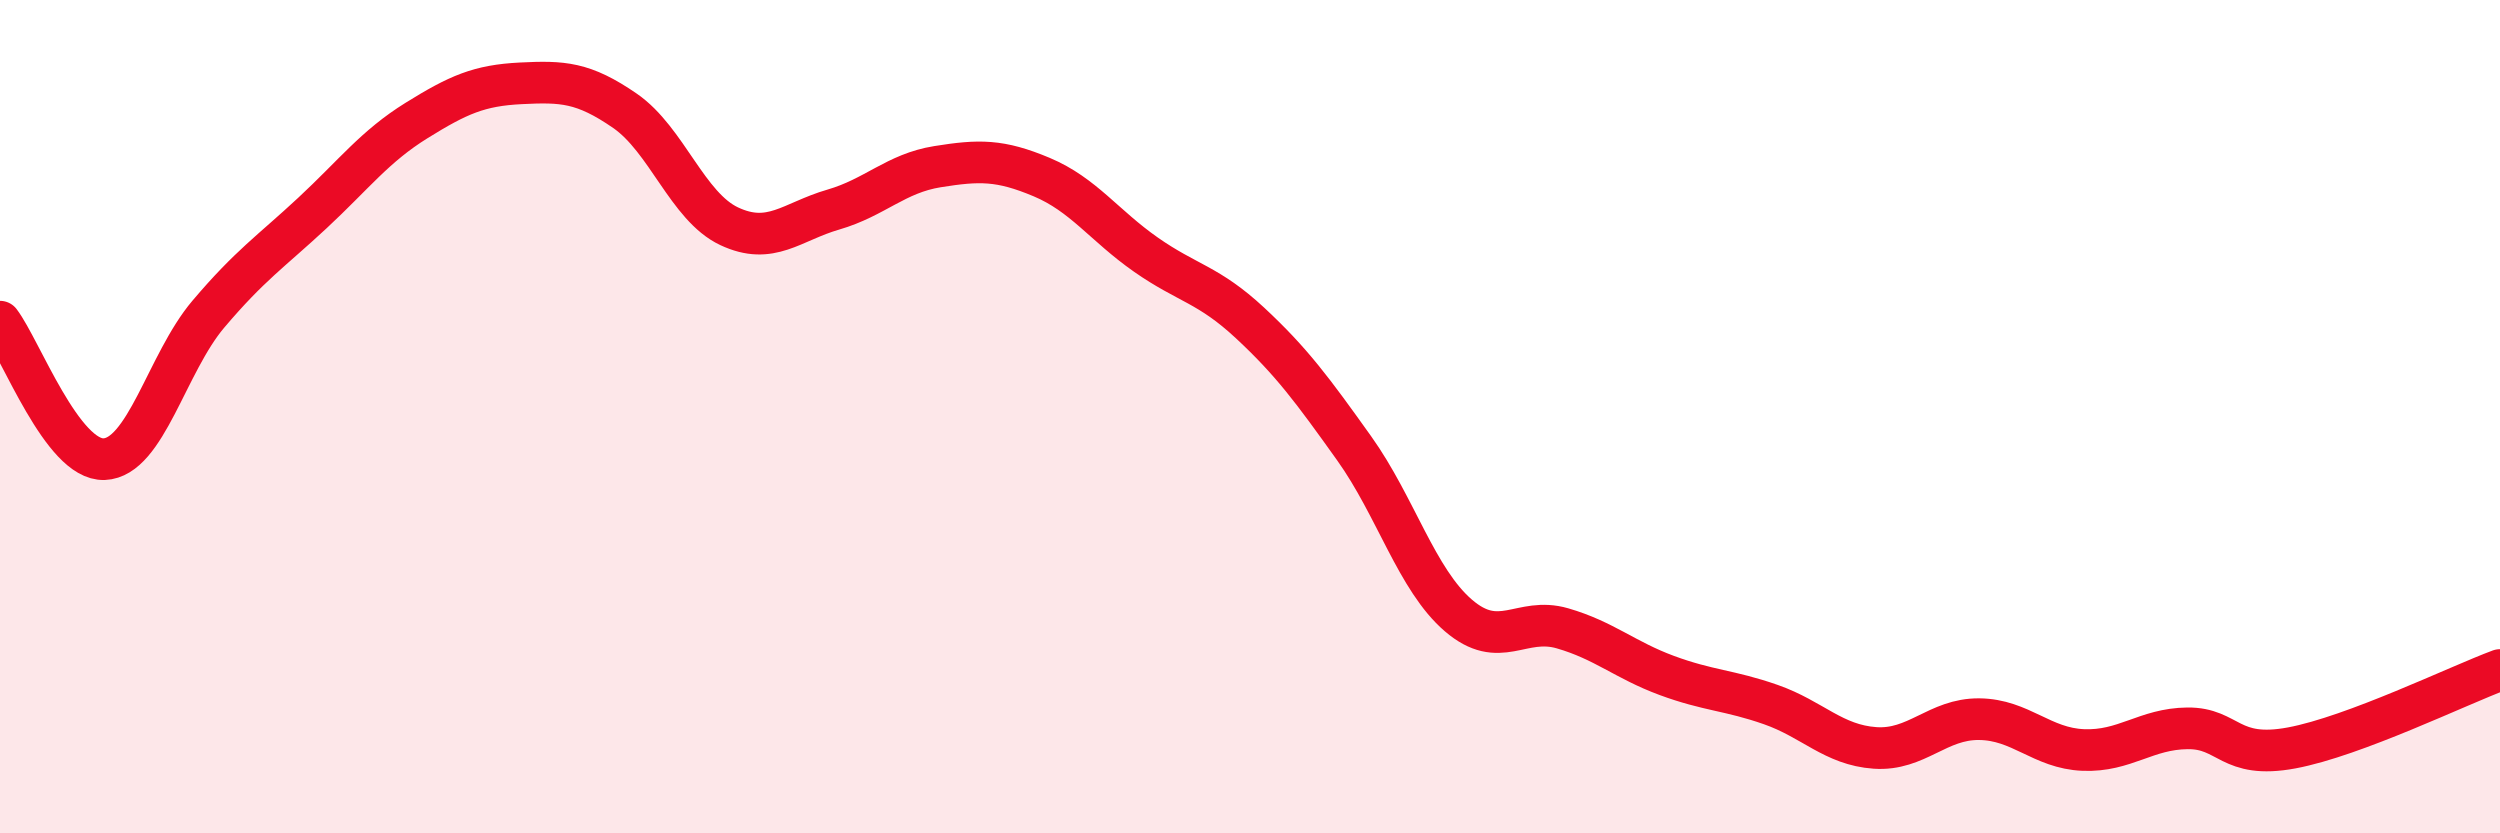
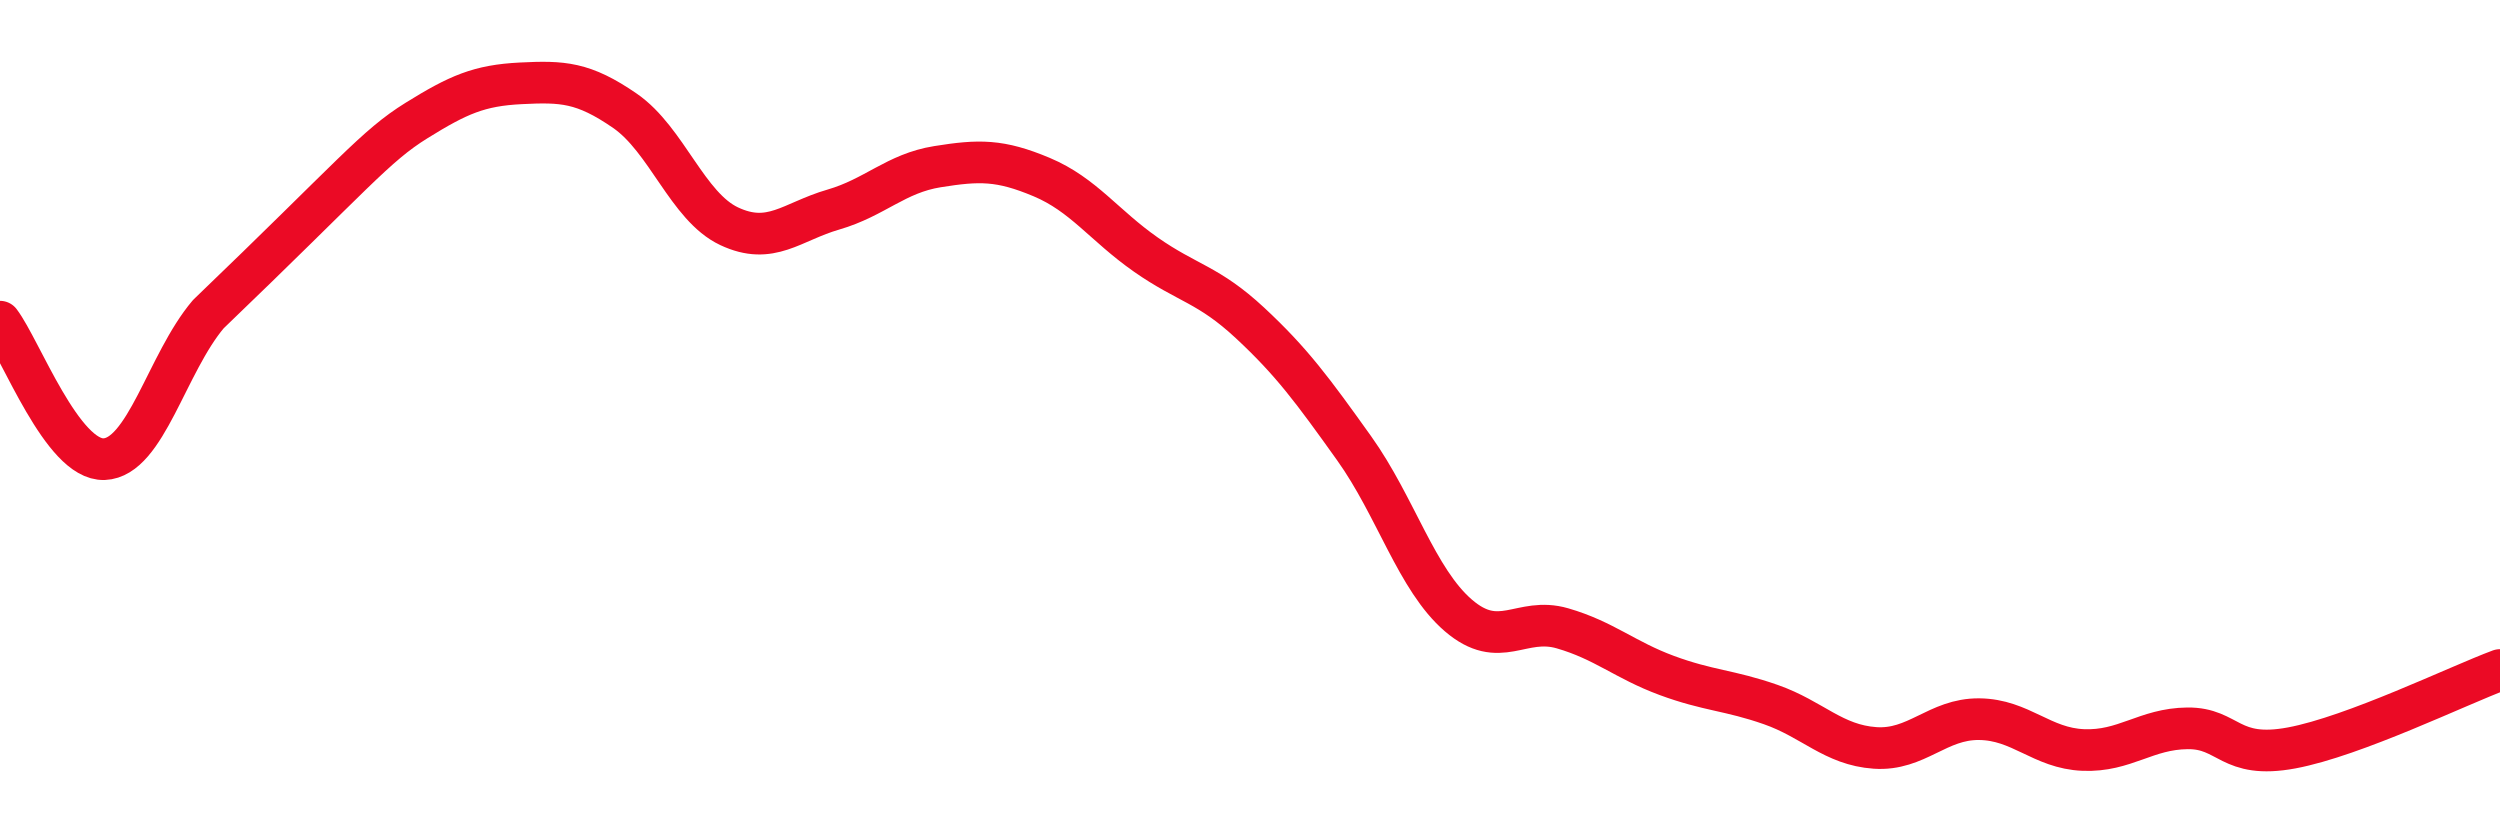
<svg xmlns="http://www.w3.org/2000/svg" width="60" height="20" viewBox="0 0 60 20">
-   <path d="M 0,7.72 C 0.5,8.38 1.5,11.06 2.5,11.02 C 3.5,10.98 4,8.72 5,7.54 C 6,6.36 6.5,6.04 7.5,5.11 C 8.5,4.18 9,3.51 10,2.89 C 11,2.27 11.5,2.05 12.5,2 C 13.5,1.95 14,1.97 15,2.66 C 16,3.35 16.5,4.96 17.5,5.43 C 18.5,5.9 19,5.32 20,5.03 C 21,4.74 21.5,4.16 22.5,4 C 23.5,3.84 24,3.83 25,4.25 C 26,4.67 26.5,5.41 27.5,6.11 C 28.5,6.81 29,6.82 30,7.75 C 31,8.68 31.5,9.36 32.5,10.76 C 33.5,12.16 34,13.91 35,14.77 C 36,15.63 36.5,14.79 37.5,15.08 C 38.5,15.37 39,15.84 40,16.21 C 41,16.58 41.5,16.56 42.5,16.91 C 43.5,17.26 44,17.88 45,17.95 C 46,18.02 46.5,17.25 47.5,17.26 C 48.5,17.27 49,17.96 50,18 C 51,18.04 51.5,17.49 52.5,17.48 C 53.5,17.47 53.5,18.23 55,17.95 C 56.5,17.67 59,16.45 60,16.08L60 20L0 20Z" fill="#EB0A25" opacity="0.1" stroke-linecap="round" stroke-linejoin="round" />
-   <path d="M 0,7.72 C 0.5,8.38 1.5,11.06 2.5,11.02 C 3.5,10.98 4,8.72 5,7.54 C 6,6.36 6.5,6.04 7.5,5.11 C 8.5,4.18 9,3.51 10,2.89 C 11,2.27 11.5,2.05 12.5,2 C 13.5,1.95 14,1.97 15,2.66 C 16,3.35 16.5,4.96 17.5,5.43 C 18.5,5.9 19,5.32 20,5.03 C 21,4.74 21.5,4.16 22.5,4 C 23.5,3.84 24,3.83 25,4.25 C 26,4.67 26.5,5.41 27.5,6.11 C 28.5,6.81 29,6.82 30,7.75 C 31,8.68 31.5,9.36 32.5,10.76 C 33.5,12.16 34,13.91 35,14.77 C 36,15.63 36.5,14.79 37.5,15.08 C 38.5,15.37 39,15.84 40,16.21 C 41,16.58 41.5,16.56 42.5,16.91 C 43.5,17.26 44,17.88 45,17.95 C 46,18.02 46.5,17.25 47.5,17.26 C 48.5,17.27 49,17.96 50,18 C 51,18.04 51.5,17.49 52.5,17.48 C 53.5,17.47 53.5,18.23 55,17.95 C 56.5,17.67 59,16.45 60,16.08" stroke="#EB0A25" stroke-width="1" fill="none" stroke-linecap="round" stroke-linejoin="round" />
+   <path d="M 0,7.72 C 0.5,8.38 1.5,11.06 2.5,11.02 C 3.5,10.98 4,8.72 5,7.54 C 8.5,4.18 9,3.51 10,2.89 C 11,2.27 11.5,2.05 12.5,2 C 13.5,1.95 14,1.97 15,2.66 C 16,3.35 16.5,4.96 17.5,5.43 C 18.5,5.9 19,5.32 20,5.03 C 21,4.74 21.5,4.16 22.5,4 C 23.5,3.84 24,3.83 25,4.25 C 26,4.67 26.5,5.41 27.5,6.11 C 28.5,6.81 29,6.82 30,7.75 C 31,8.68 31.5,9.36 32.5,10.76 C 33.5,12.16 34,13.91 35,14.77 C 36,15.63 36.5,14.79 37.5,15.08 C 38.5,15.37 39,15.84 40,16.21 C 41,16.58 41.5,16.56 42.5,16.91 C 43.5,17.26 44,17.88 45,17.95 C 46,18.02 46.5,17.25 47.5,17.26 C 48.5,17.27 49,17.96 50,18 C 51,18.04 51.5,17.49 52.5,17.48 C 53.5,17.47 53.5,18.23 55,17.95 C 56.5,17.67 59,16.45 60,16.08" stroke="#EB0A25" stroke-width="1" fill="none" stroke-linecap="round" stroke-linejoin="round" />
</svg>